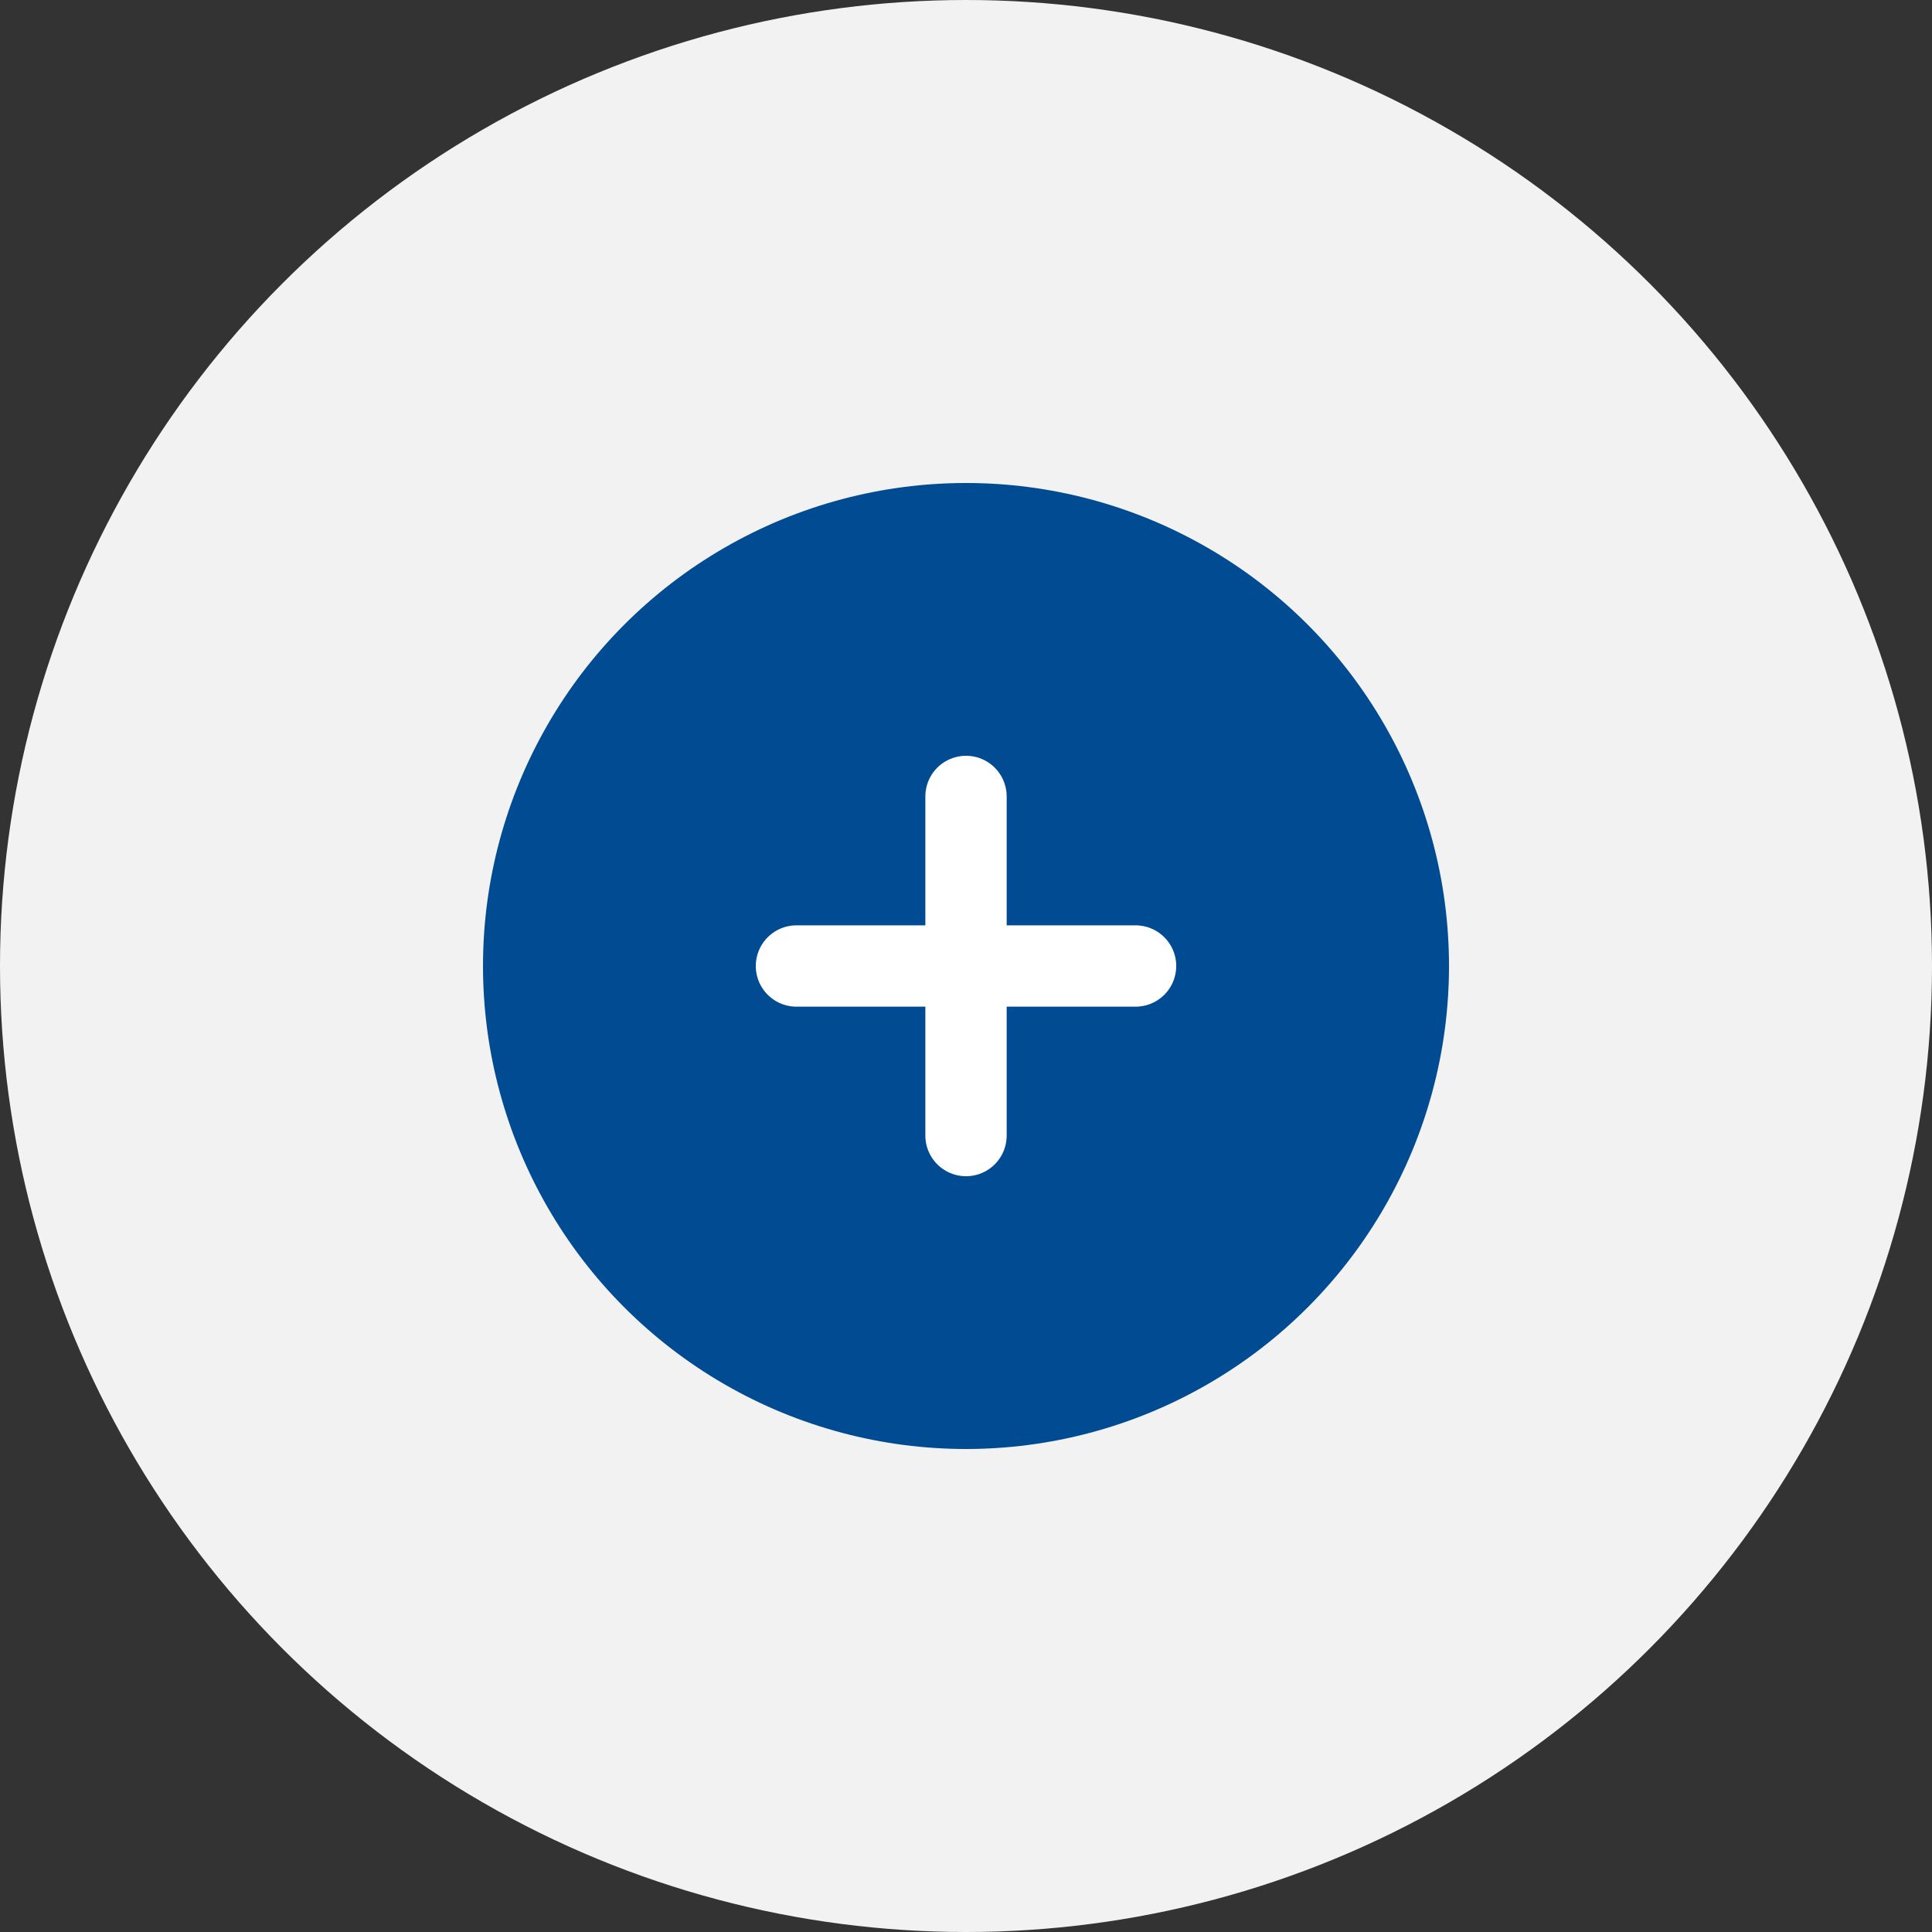
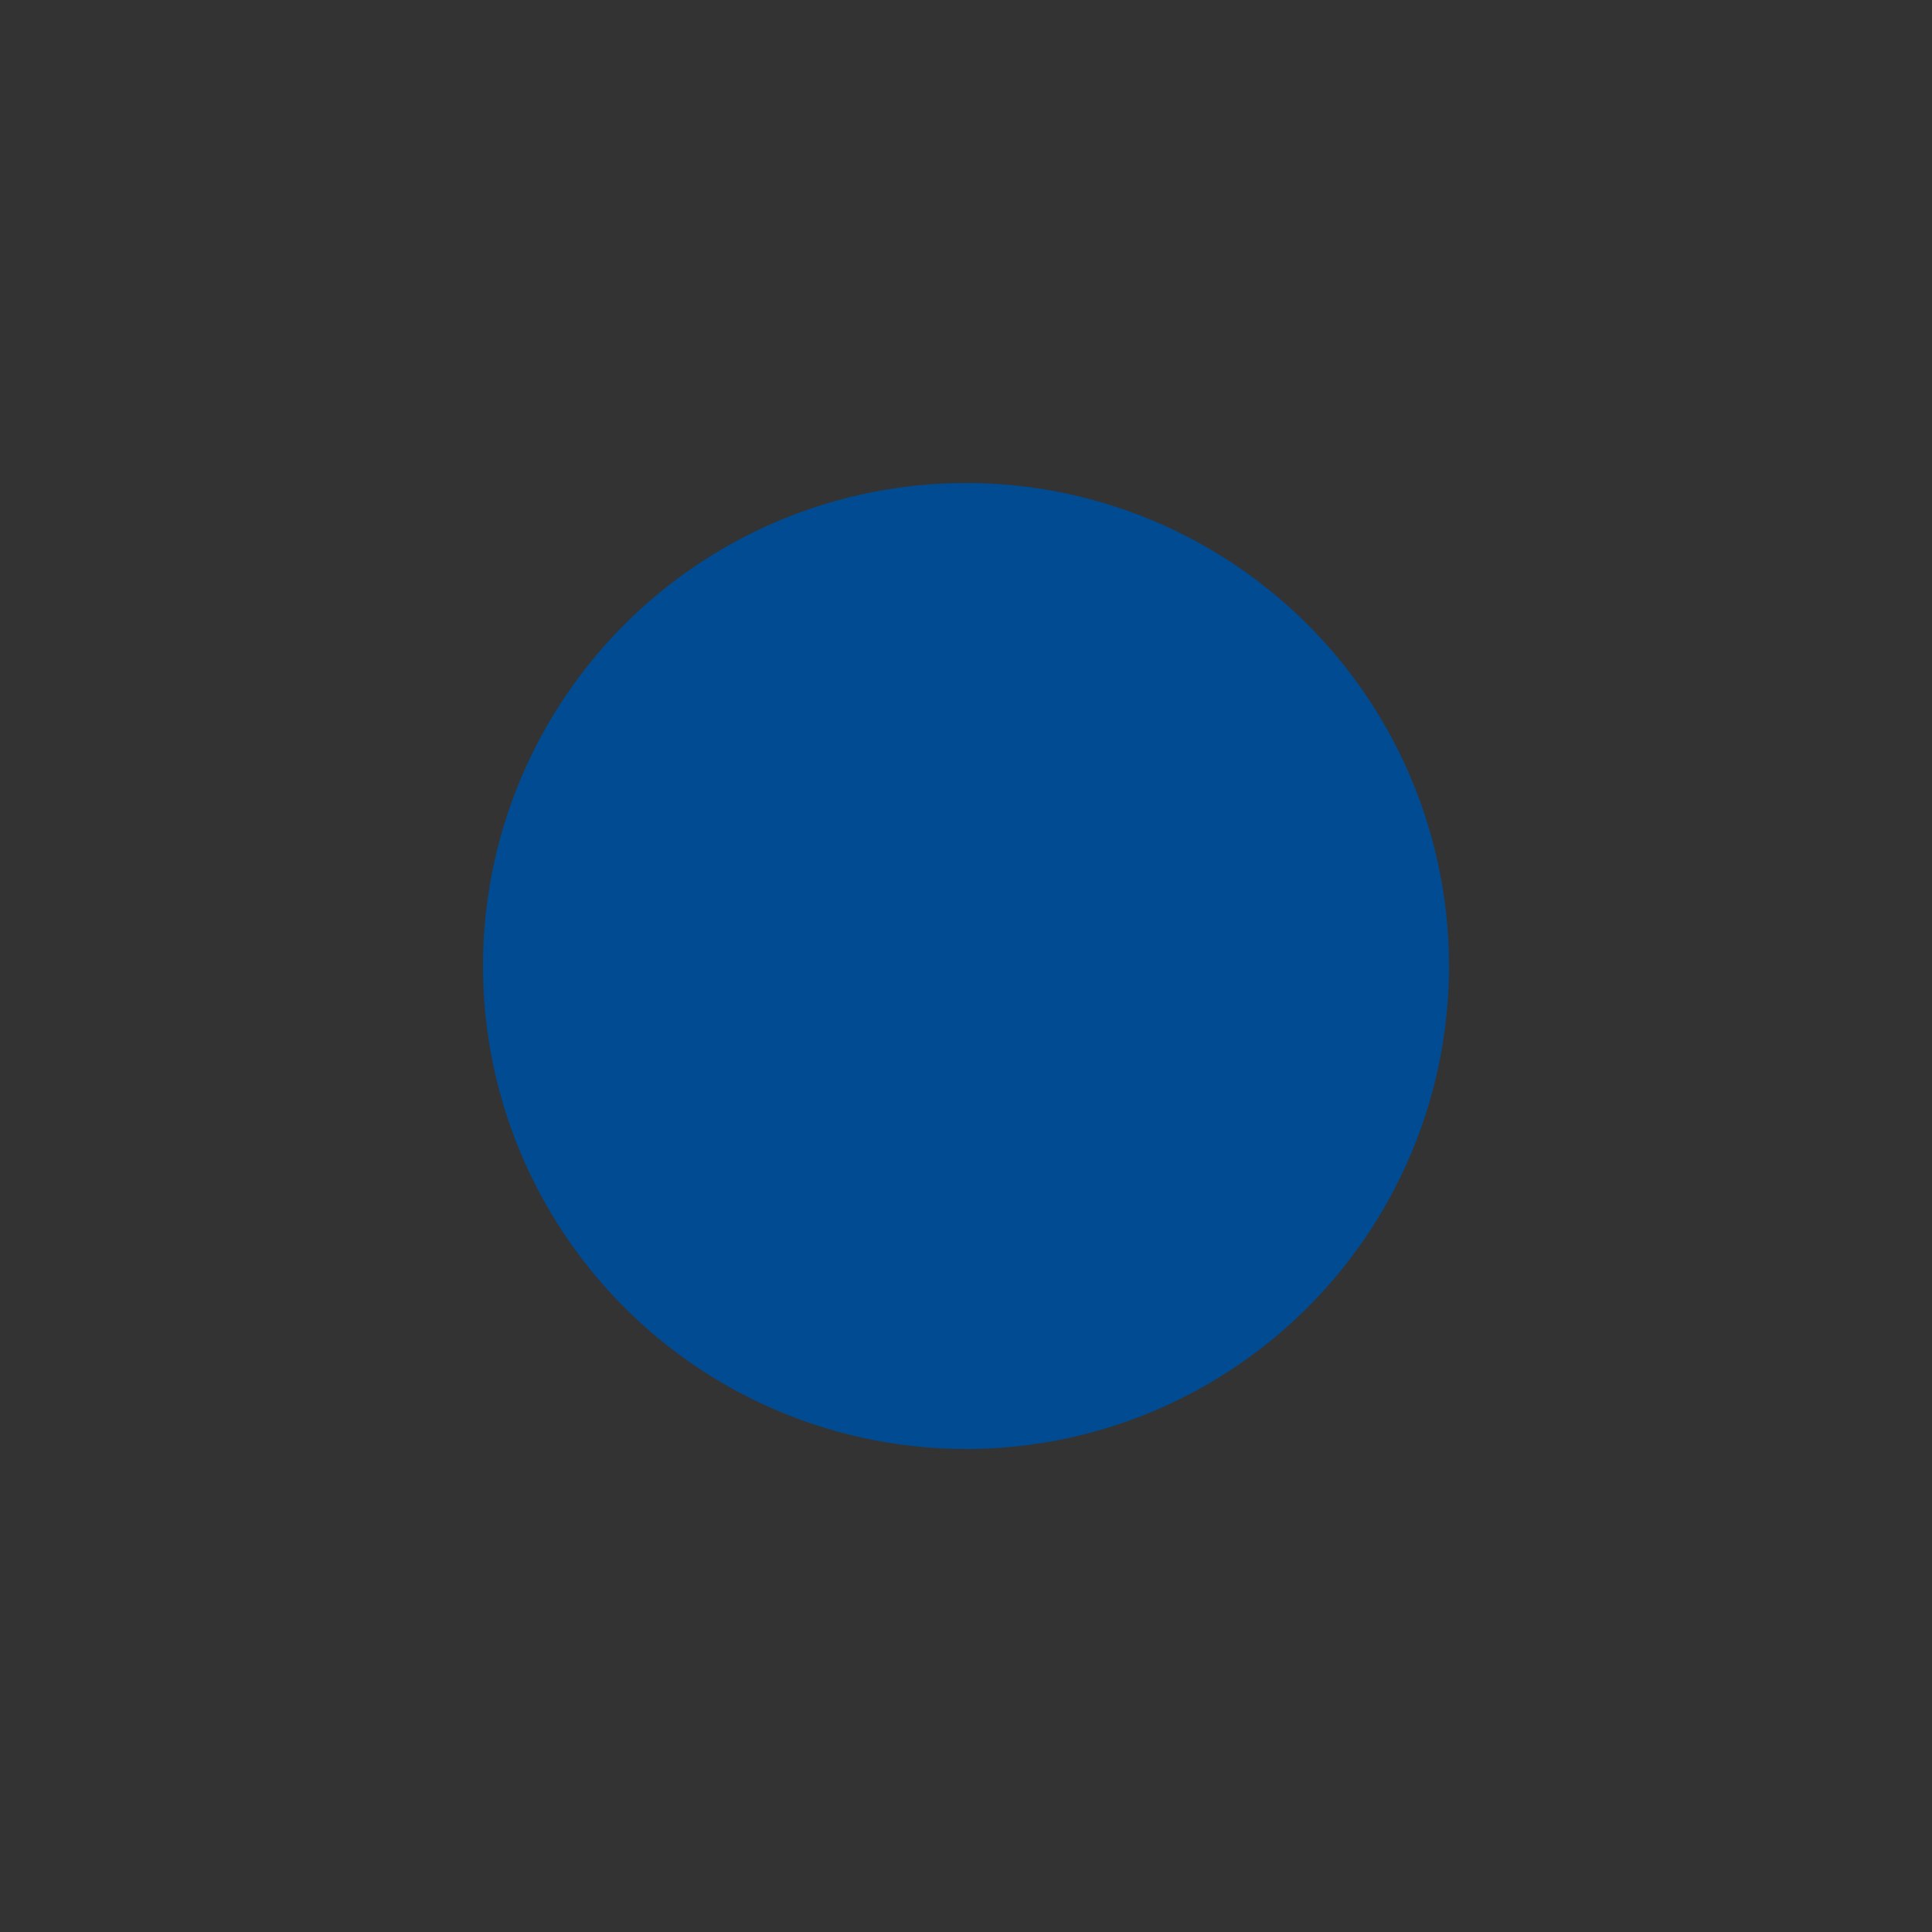
<svg xmlns="http://www.w3.org/2000/svg" width="100%" height="100%" viewBox="0 0 172 172" version="1.1" xml:space="preserve" style="fill-rule:evenodd;clip-rule:evenodd;stroke-linecap:round;stroke-linejoin:round;">
  <rect x="0" y="0" width="172" height="172" fill="#333333" stroke="none" />
-   <circle cx="86" cy="86" r="86" style="fill:rgb(242,242,242);" />
  <g>
    <g>
-       <circle cx="86.002" cy="86" r="40.037" style="fill:rgb(255,58,58);fill-opacity:0.01;" />
-     </g>
+       </g>
    <circle cx="86" cy="86" r="43" style="fill:rgb(0,75,145);" />
-     <path d="M86.001,86L86.001,101.095M70.906,86L86.001,86L70.906,86ZM101.096,86L86.001,86L101.096,86ZM86.001,86L86.001,70.905L86.001,86Z" style="fill:none;fill-rule:nonzero;stroke:white;stroke-width:7.24px;" />
  </g>
</svg>